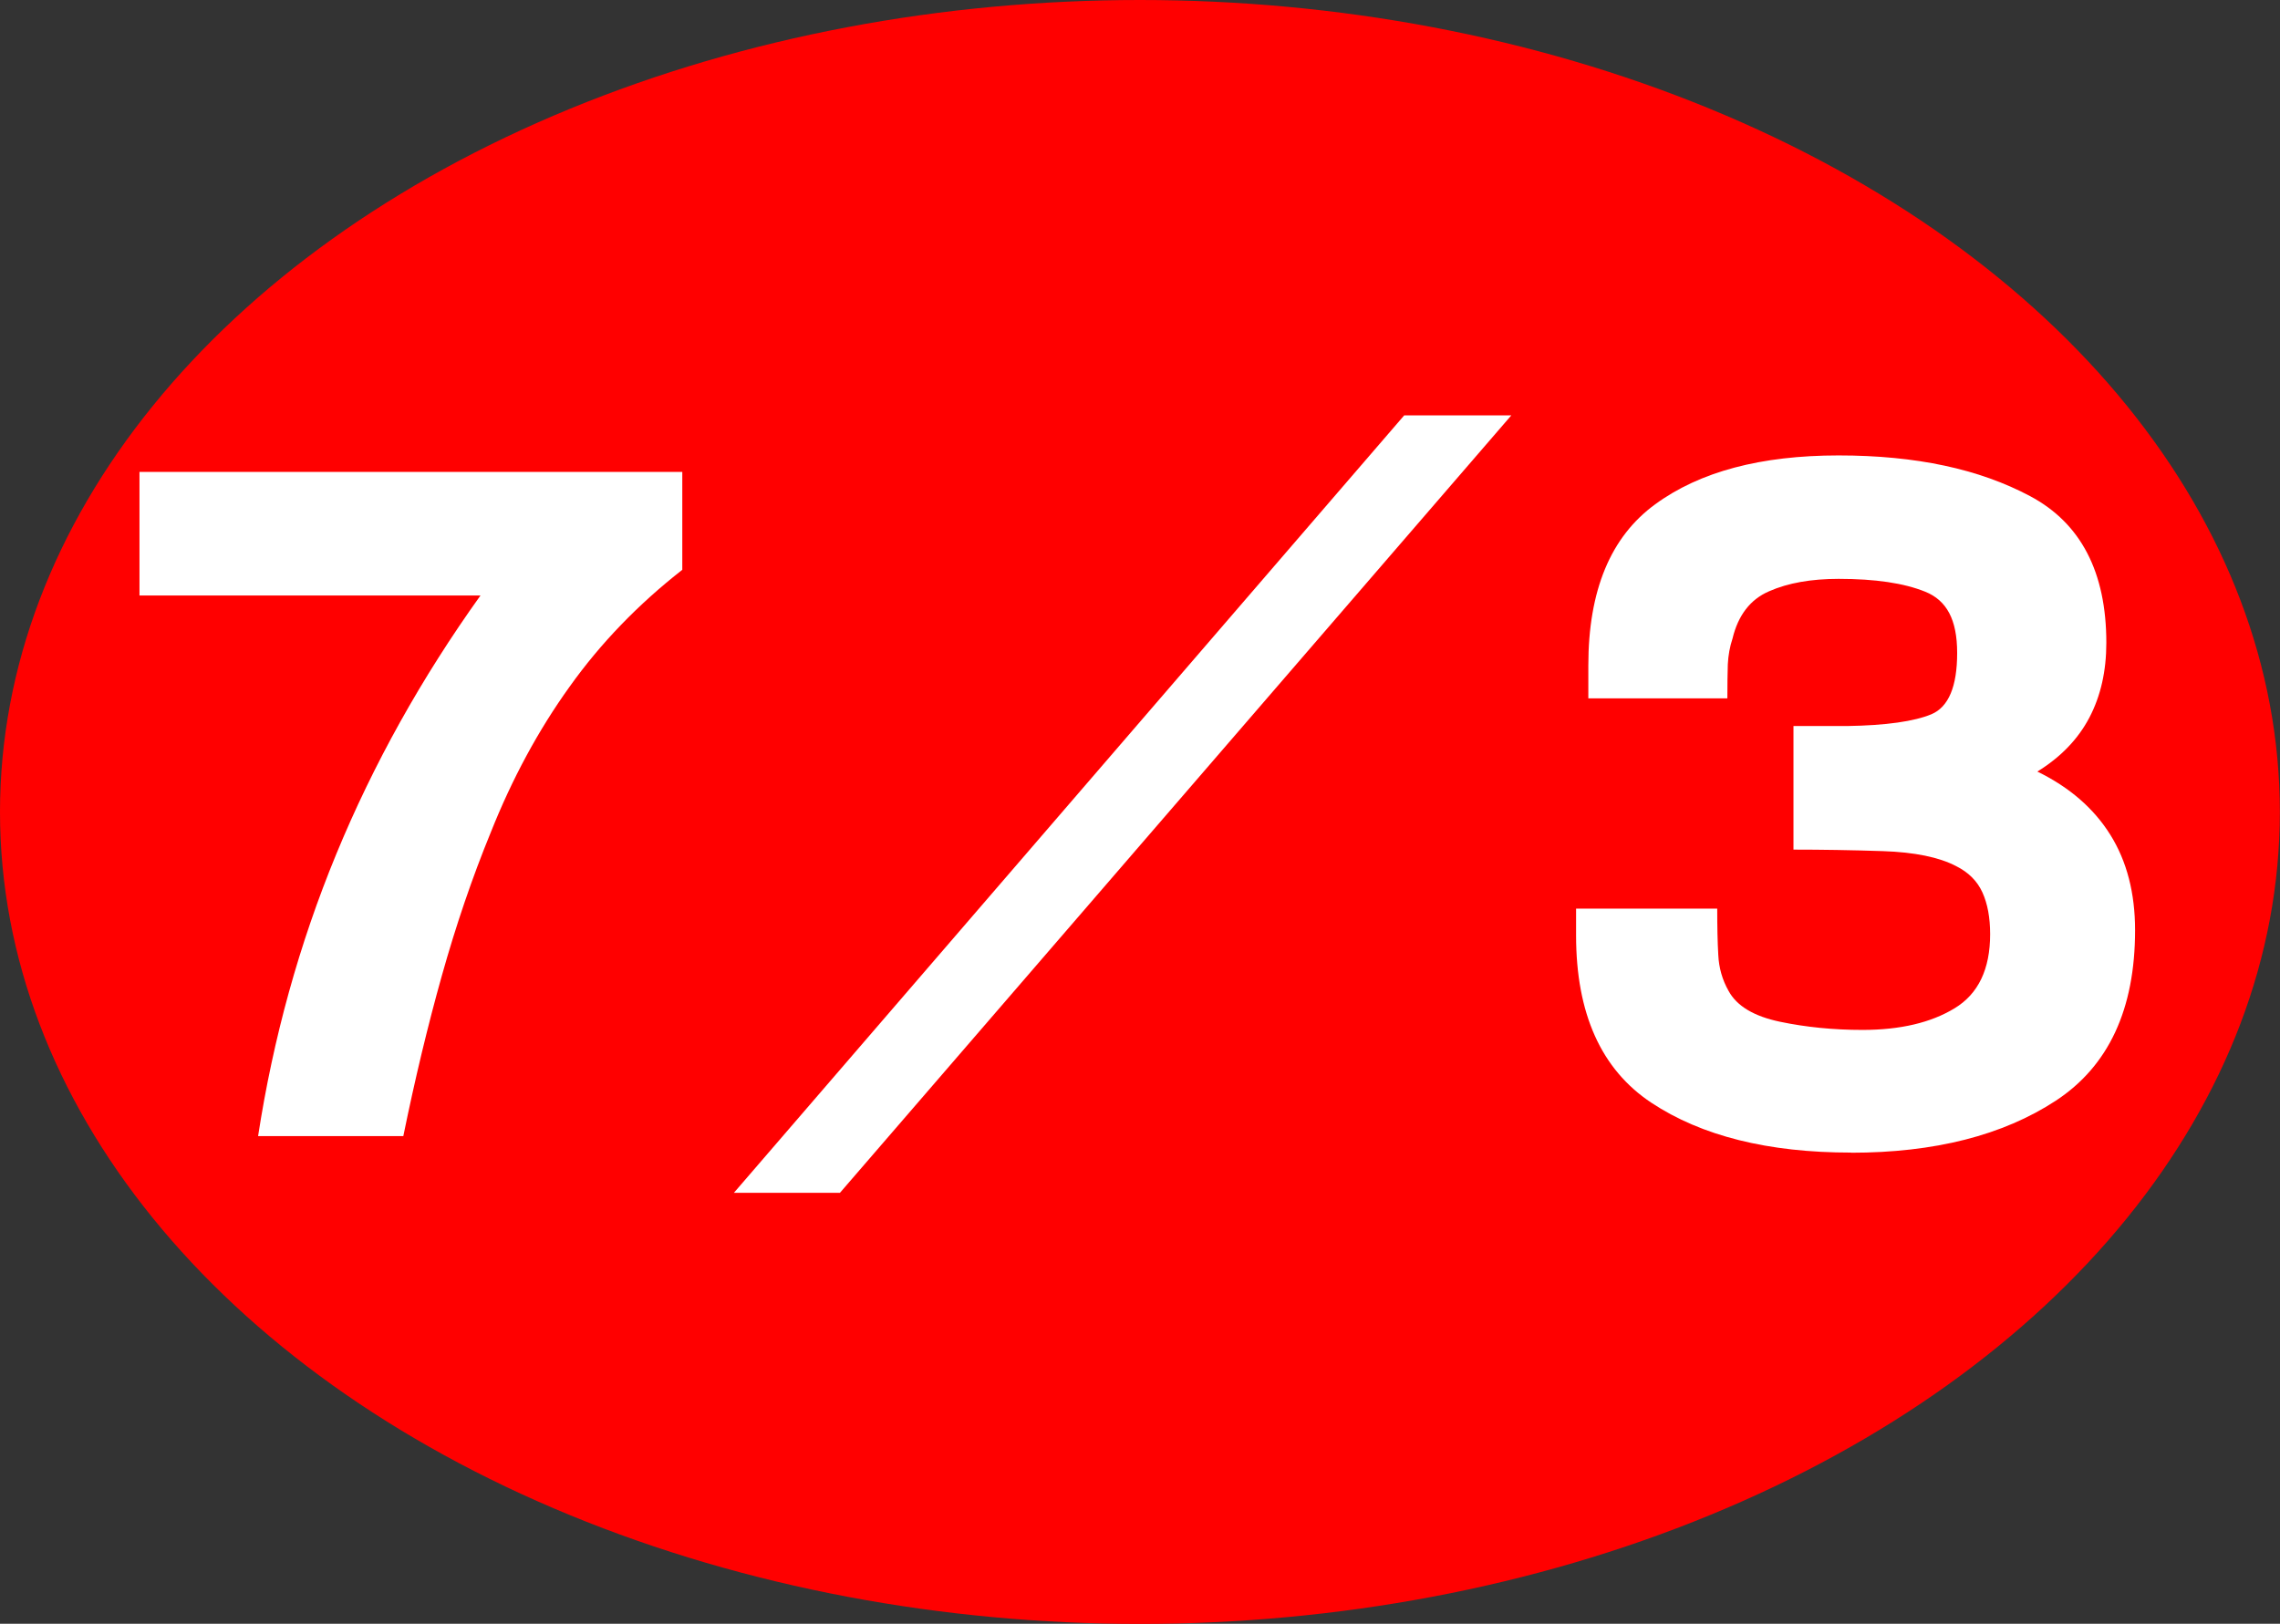
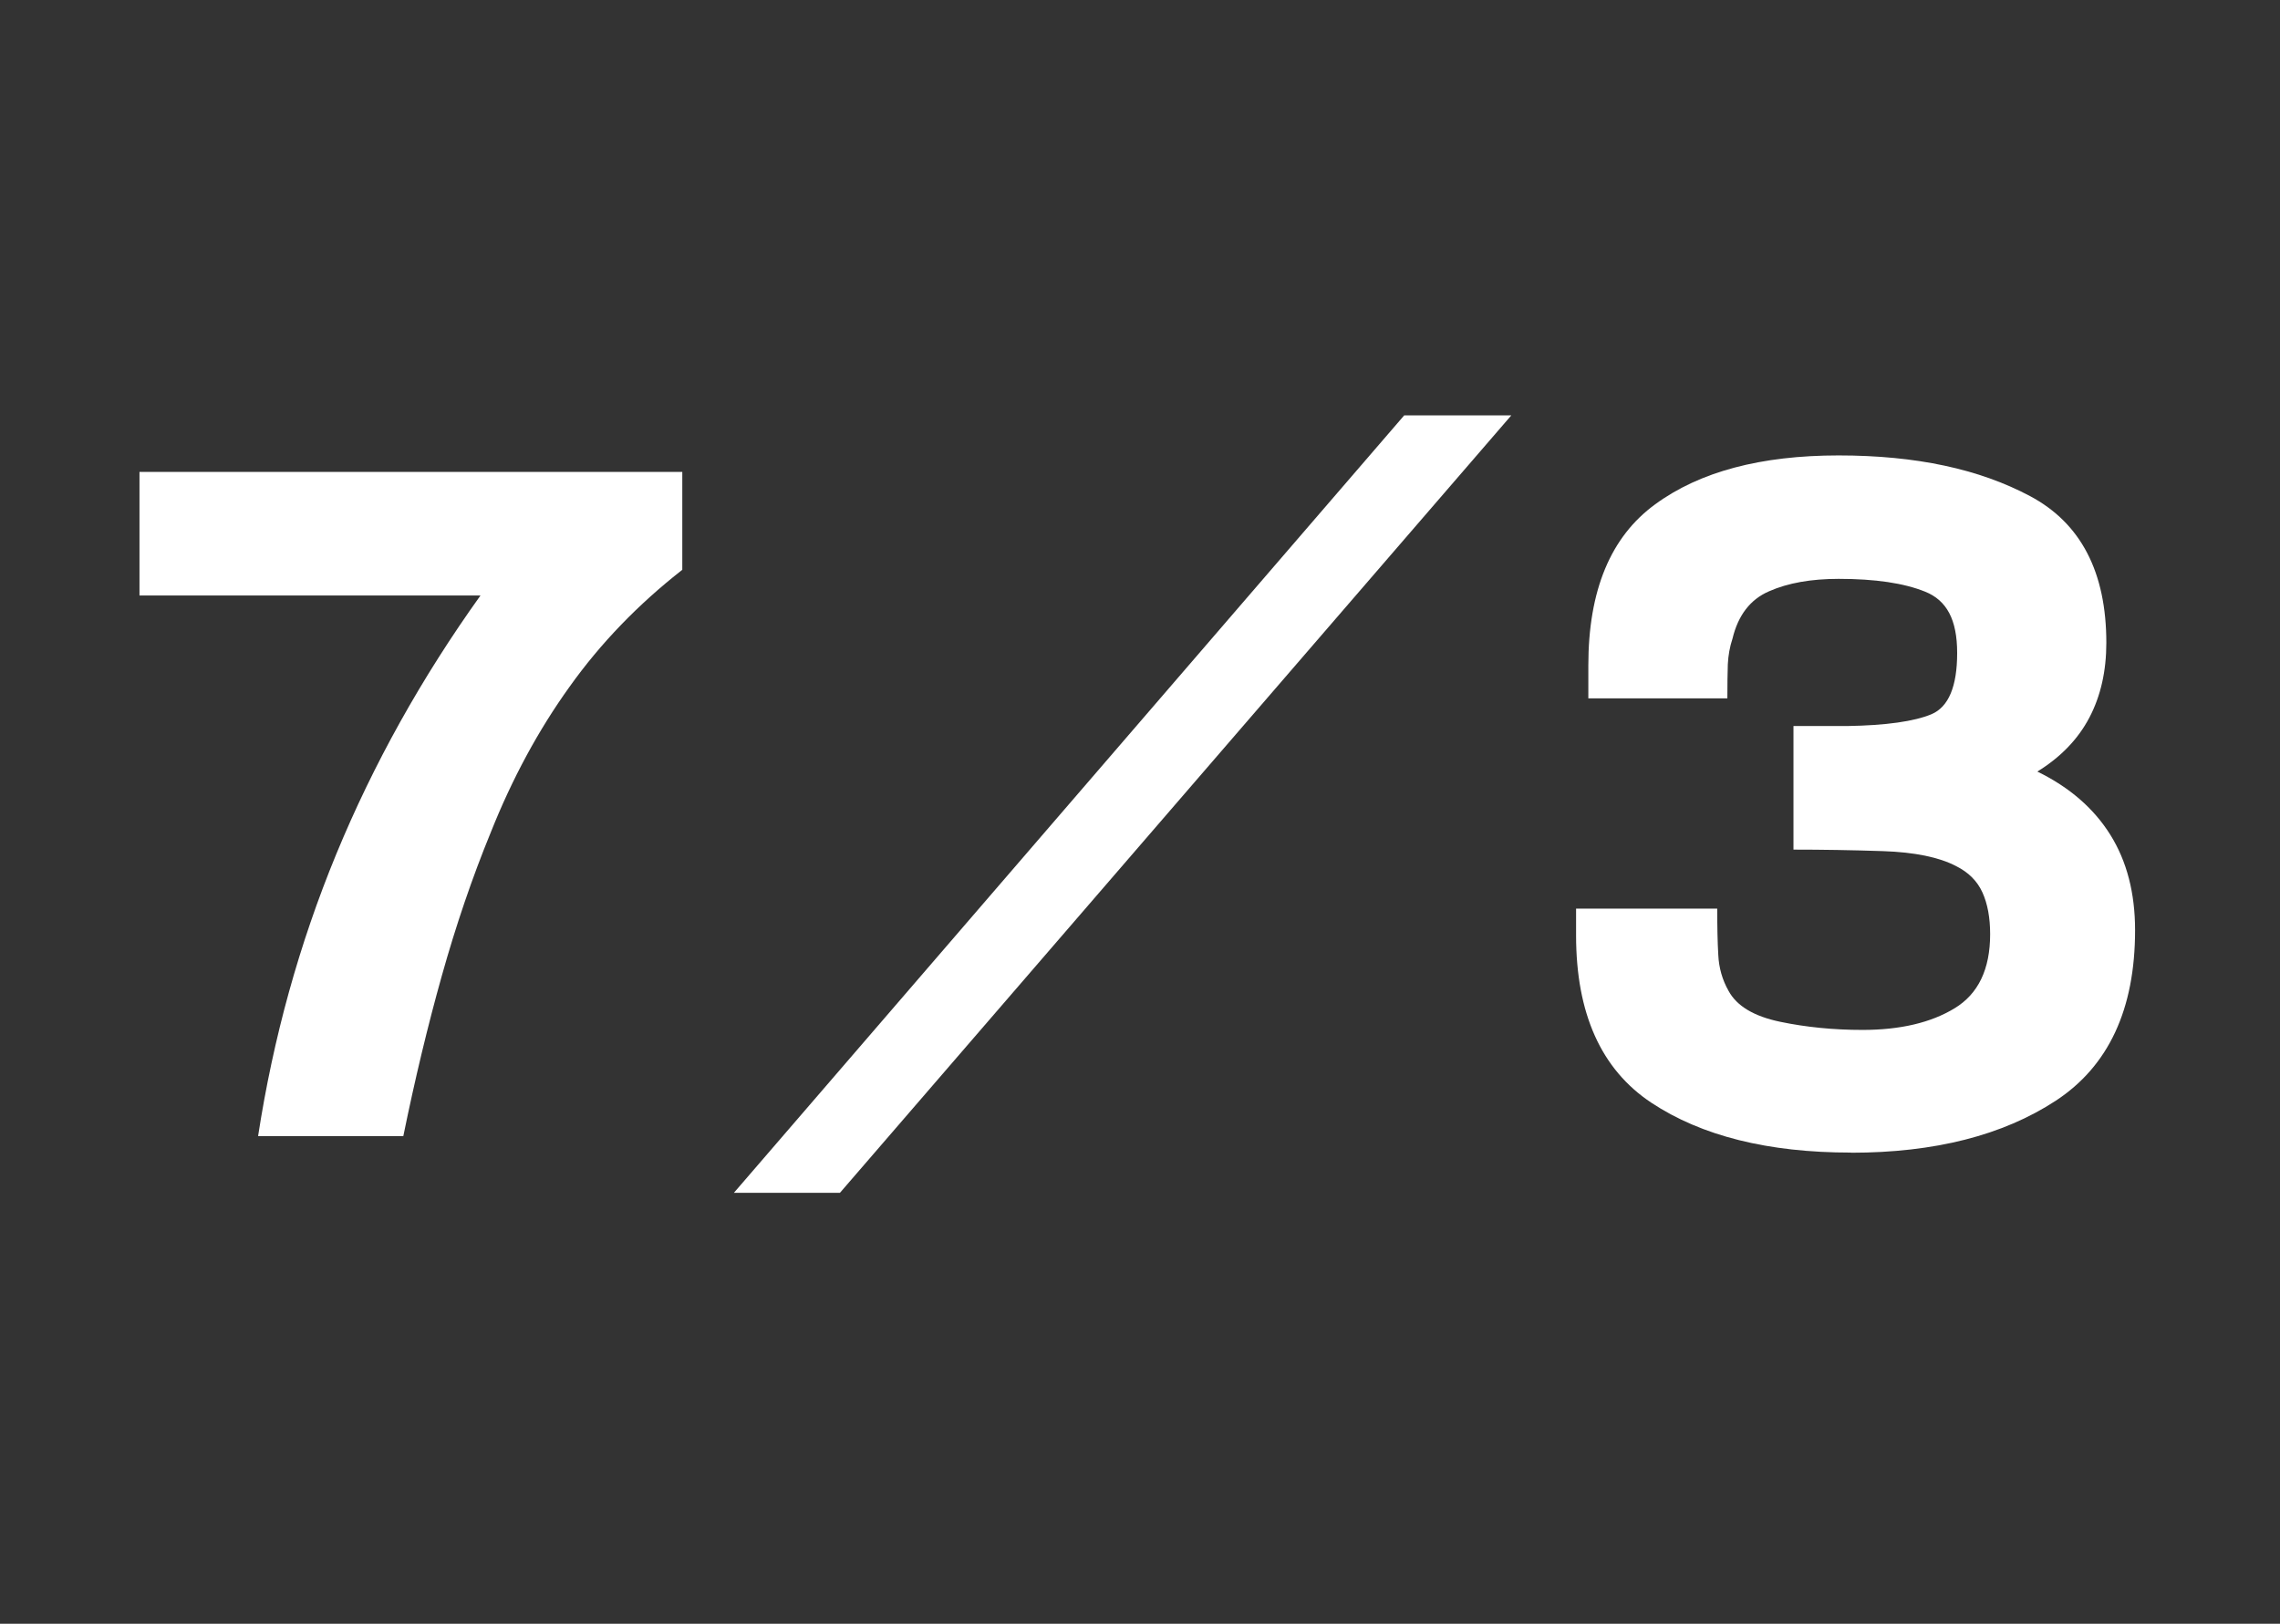
<svg xmlns="http://www.w3.org/2000/svg" id="_イヤー_1" viewBox="0 0 150.71 107.35">
  <rect x="0" y="0" width="150.71" height="107.35" fill="#333333" stroke="none" />
  <defs>
    <style>.cls-1{fill:#fff;}.cls-2{fill:red;}</style>
  </defs>
-   <ellipse class="cls-2" cx="75.35" cy="53.68" rx="75.35" ry="53.68" />
  <g>
    <path class="cls-1" d="M9.22,39.37v-8.17H45.1v6.47c-2.9,2.27-5.39,4.84-7.45,7.73-2.07,2.88-3.8,6.09-5.21,9.63-1.23,3-2.3,6.15-3.23,9.46-.93,3.31-1.78,6.85-2.55,10.62h-9.6c1-6.49,2.72-12.71,5.17-18.65,2.45-5.94,5.63-11.64,9.53-17.09H9.22Z" />
    <path class="cls-1" d="M99.9,27.46l-44.38,51.4h-7.01L92.82,27.46h7.08Z" />
    <path class="cls-1" d="M122.36,76.2c-5.49,0-9.89-1.1-13.21-3.3-3.31-2.2-4.97-5.89-4.97-11.06v-1.77h9.33c0,1.18,.02,2.2,.07,3.06,.04,.86,.27,1.66,.68,2.38,.54,1,1.68,1.68,3.4,2.04,1.72,.36,3.54,.54,5.45,.54,2.5,0,4.53-.48,6.09-1.43,1.57-.95,2.35-2.59,2.35-4.9,0-1.09-.17-2.01-.51-2.76s-.92-1.33-1.74-1.74c-1.13-.59-2.75-.92-4.83-.99-2.09-.07-4.06-.1-5.92-.1v-8.17h3.54c2.59-.04,4.45-.31,5.58-.78,1.13-.48,1.7-1.83,1.7-4.05s-.7-3.48-2.11-4.05c-1.41-.57-3.31-.85-5.72-.85-1.82,0-3.35,.27-4.6,.82-1.25,.54-2.05,1.59-2.42,3.13-.18,.54-.28,1.11-.31,1.7-.02,.59-.03,1.34-.03,2.25h-9.19v-2.18c0-4.95,1.47-8.5,4.42-10.65,2.95-2.16,6.99-3.23,12.12-3.23s9.3,.9,12.66,2.69c3.36,1.79,5.04,5.03,5.04,9.7,0,1.86-.37,3.51-1.12,4.94-.75,1.43-1.9,2.62-3.44,3.57,2.13,1.04,3.74,2.44,4.83,4.19,1.09,1.75,1.63,3.85,1.63,6.3,0,5.22-1.75,8.98-5.24,11.27-3.5,2.29-8.01,3.44-13.55,3.44Z" />
  </g>
</svg>